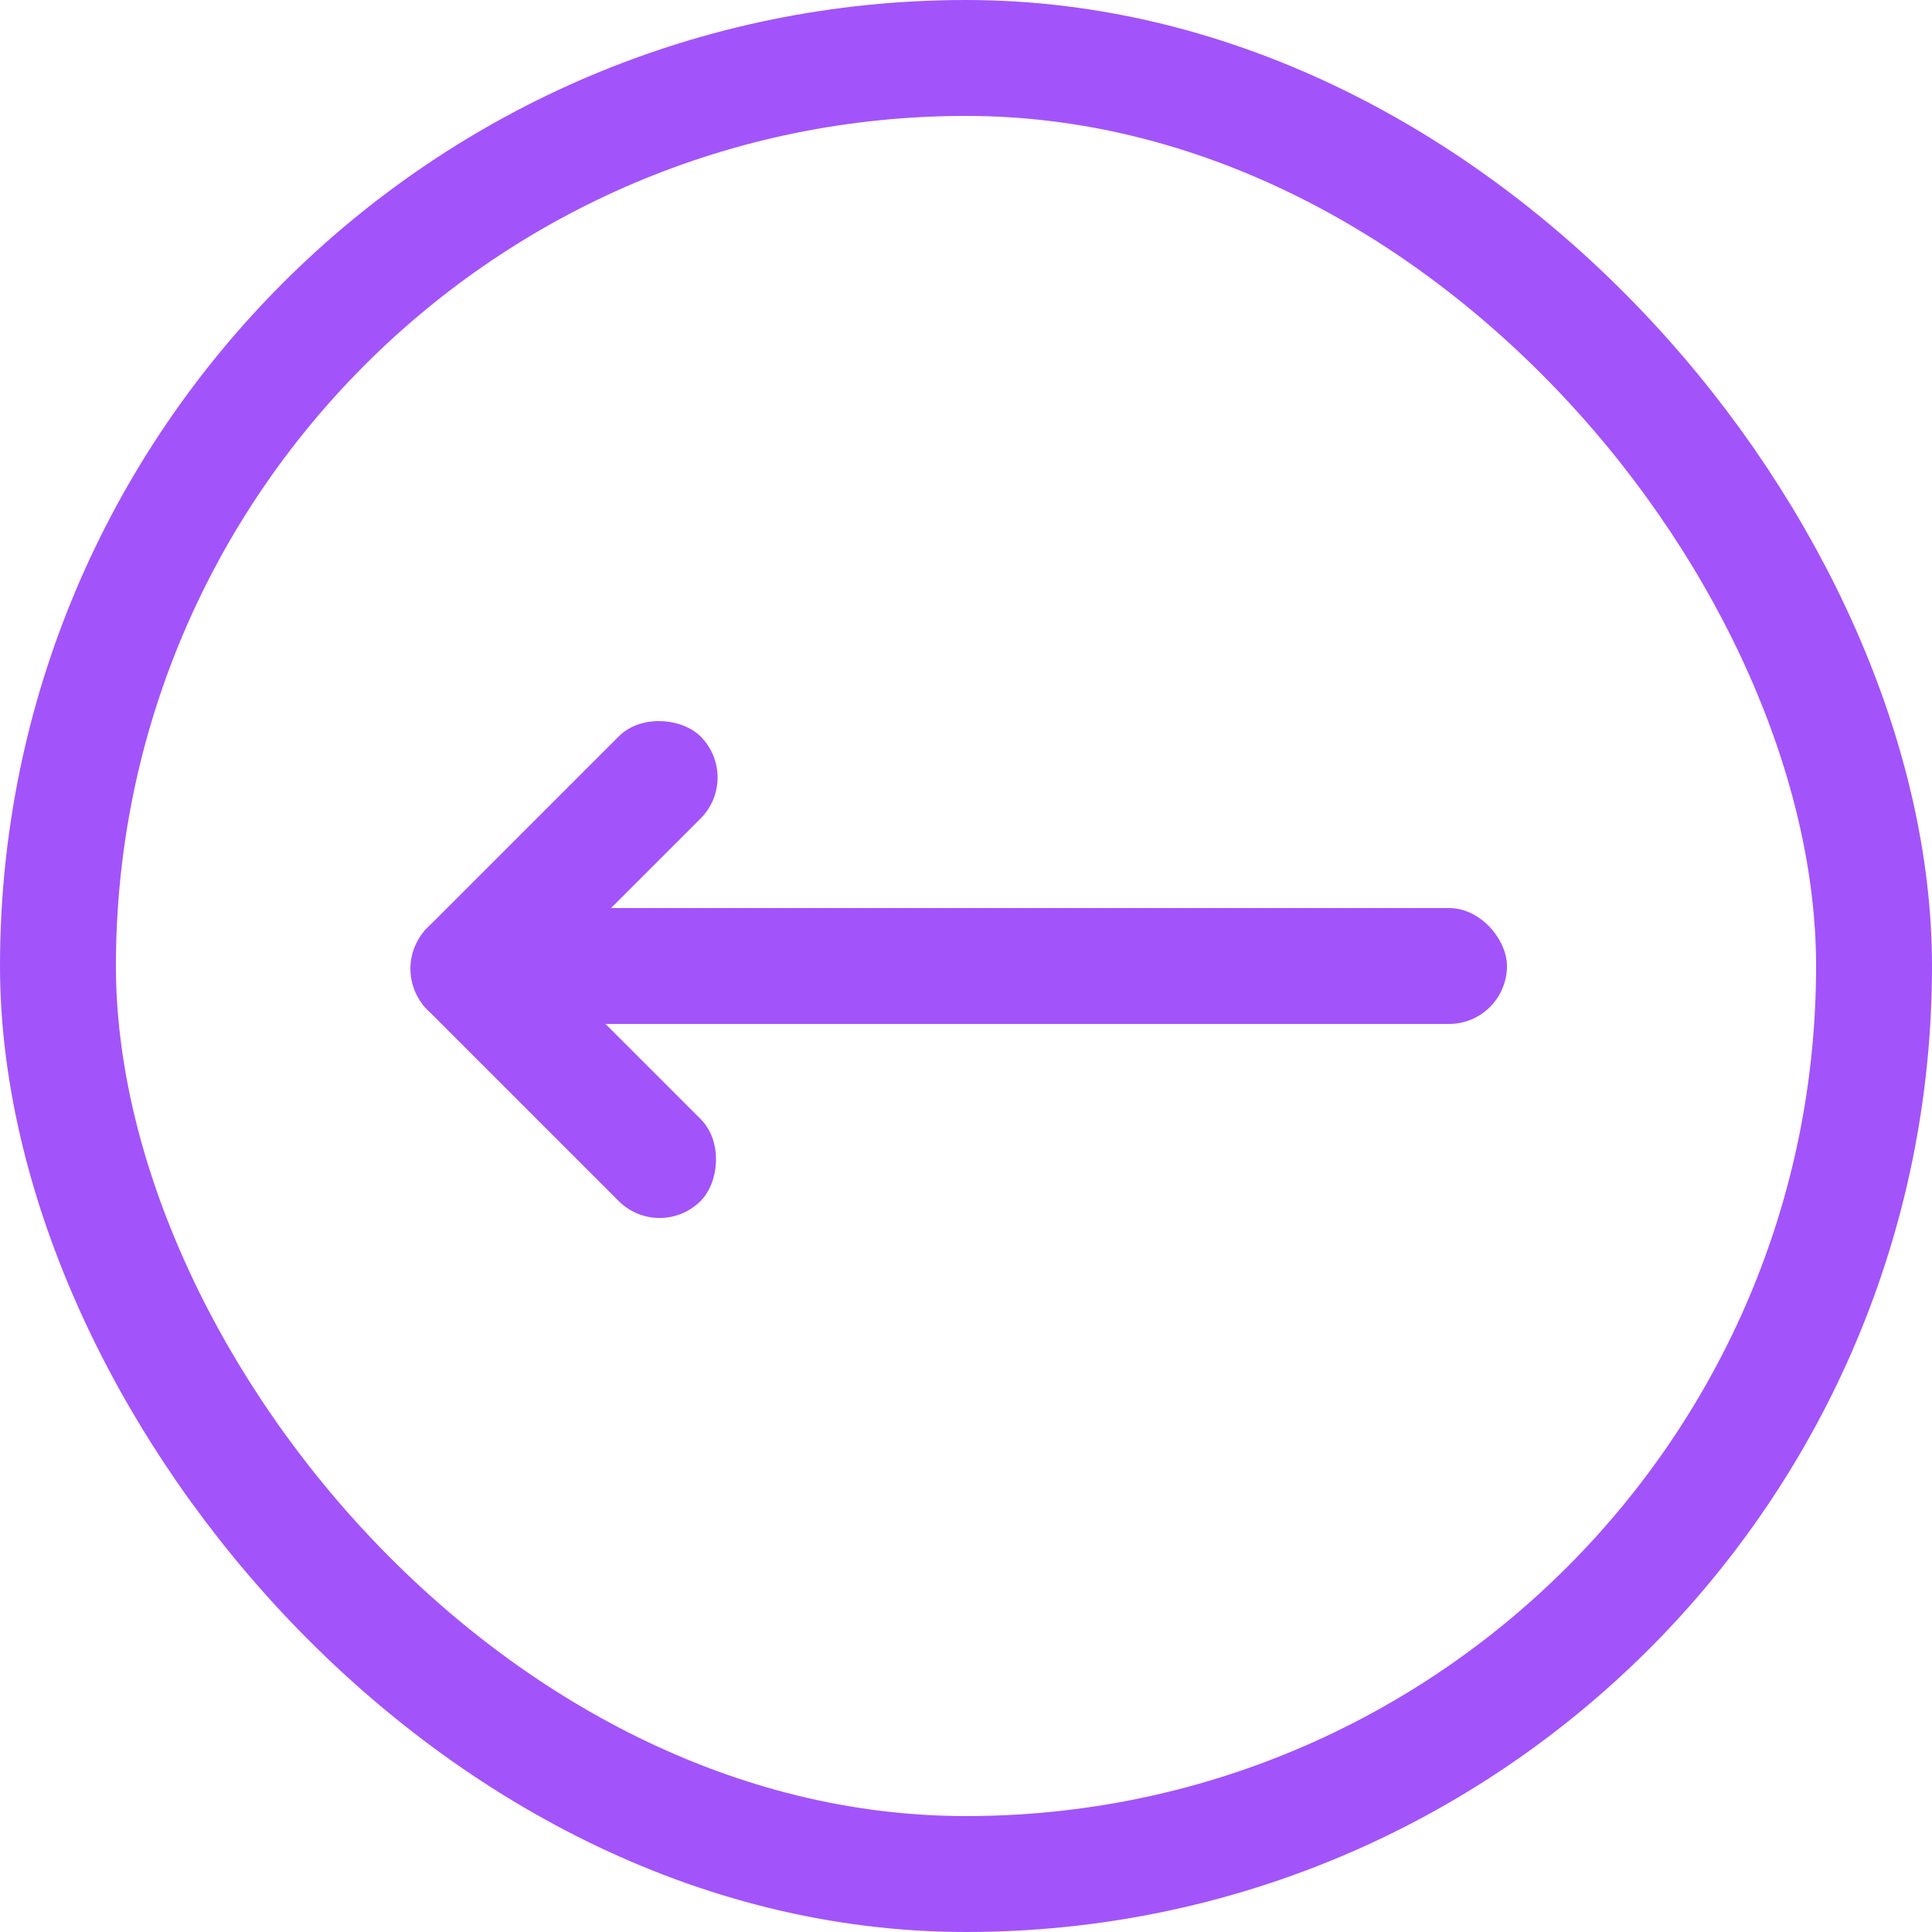
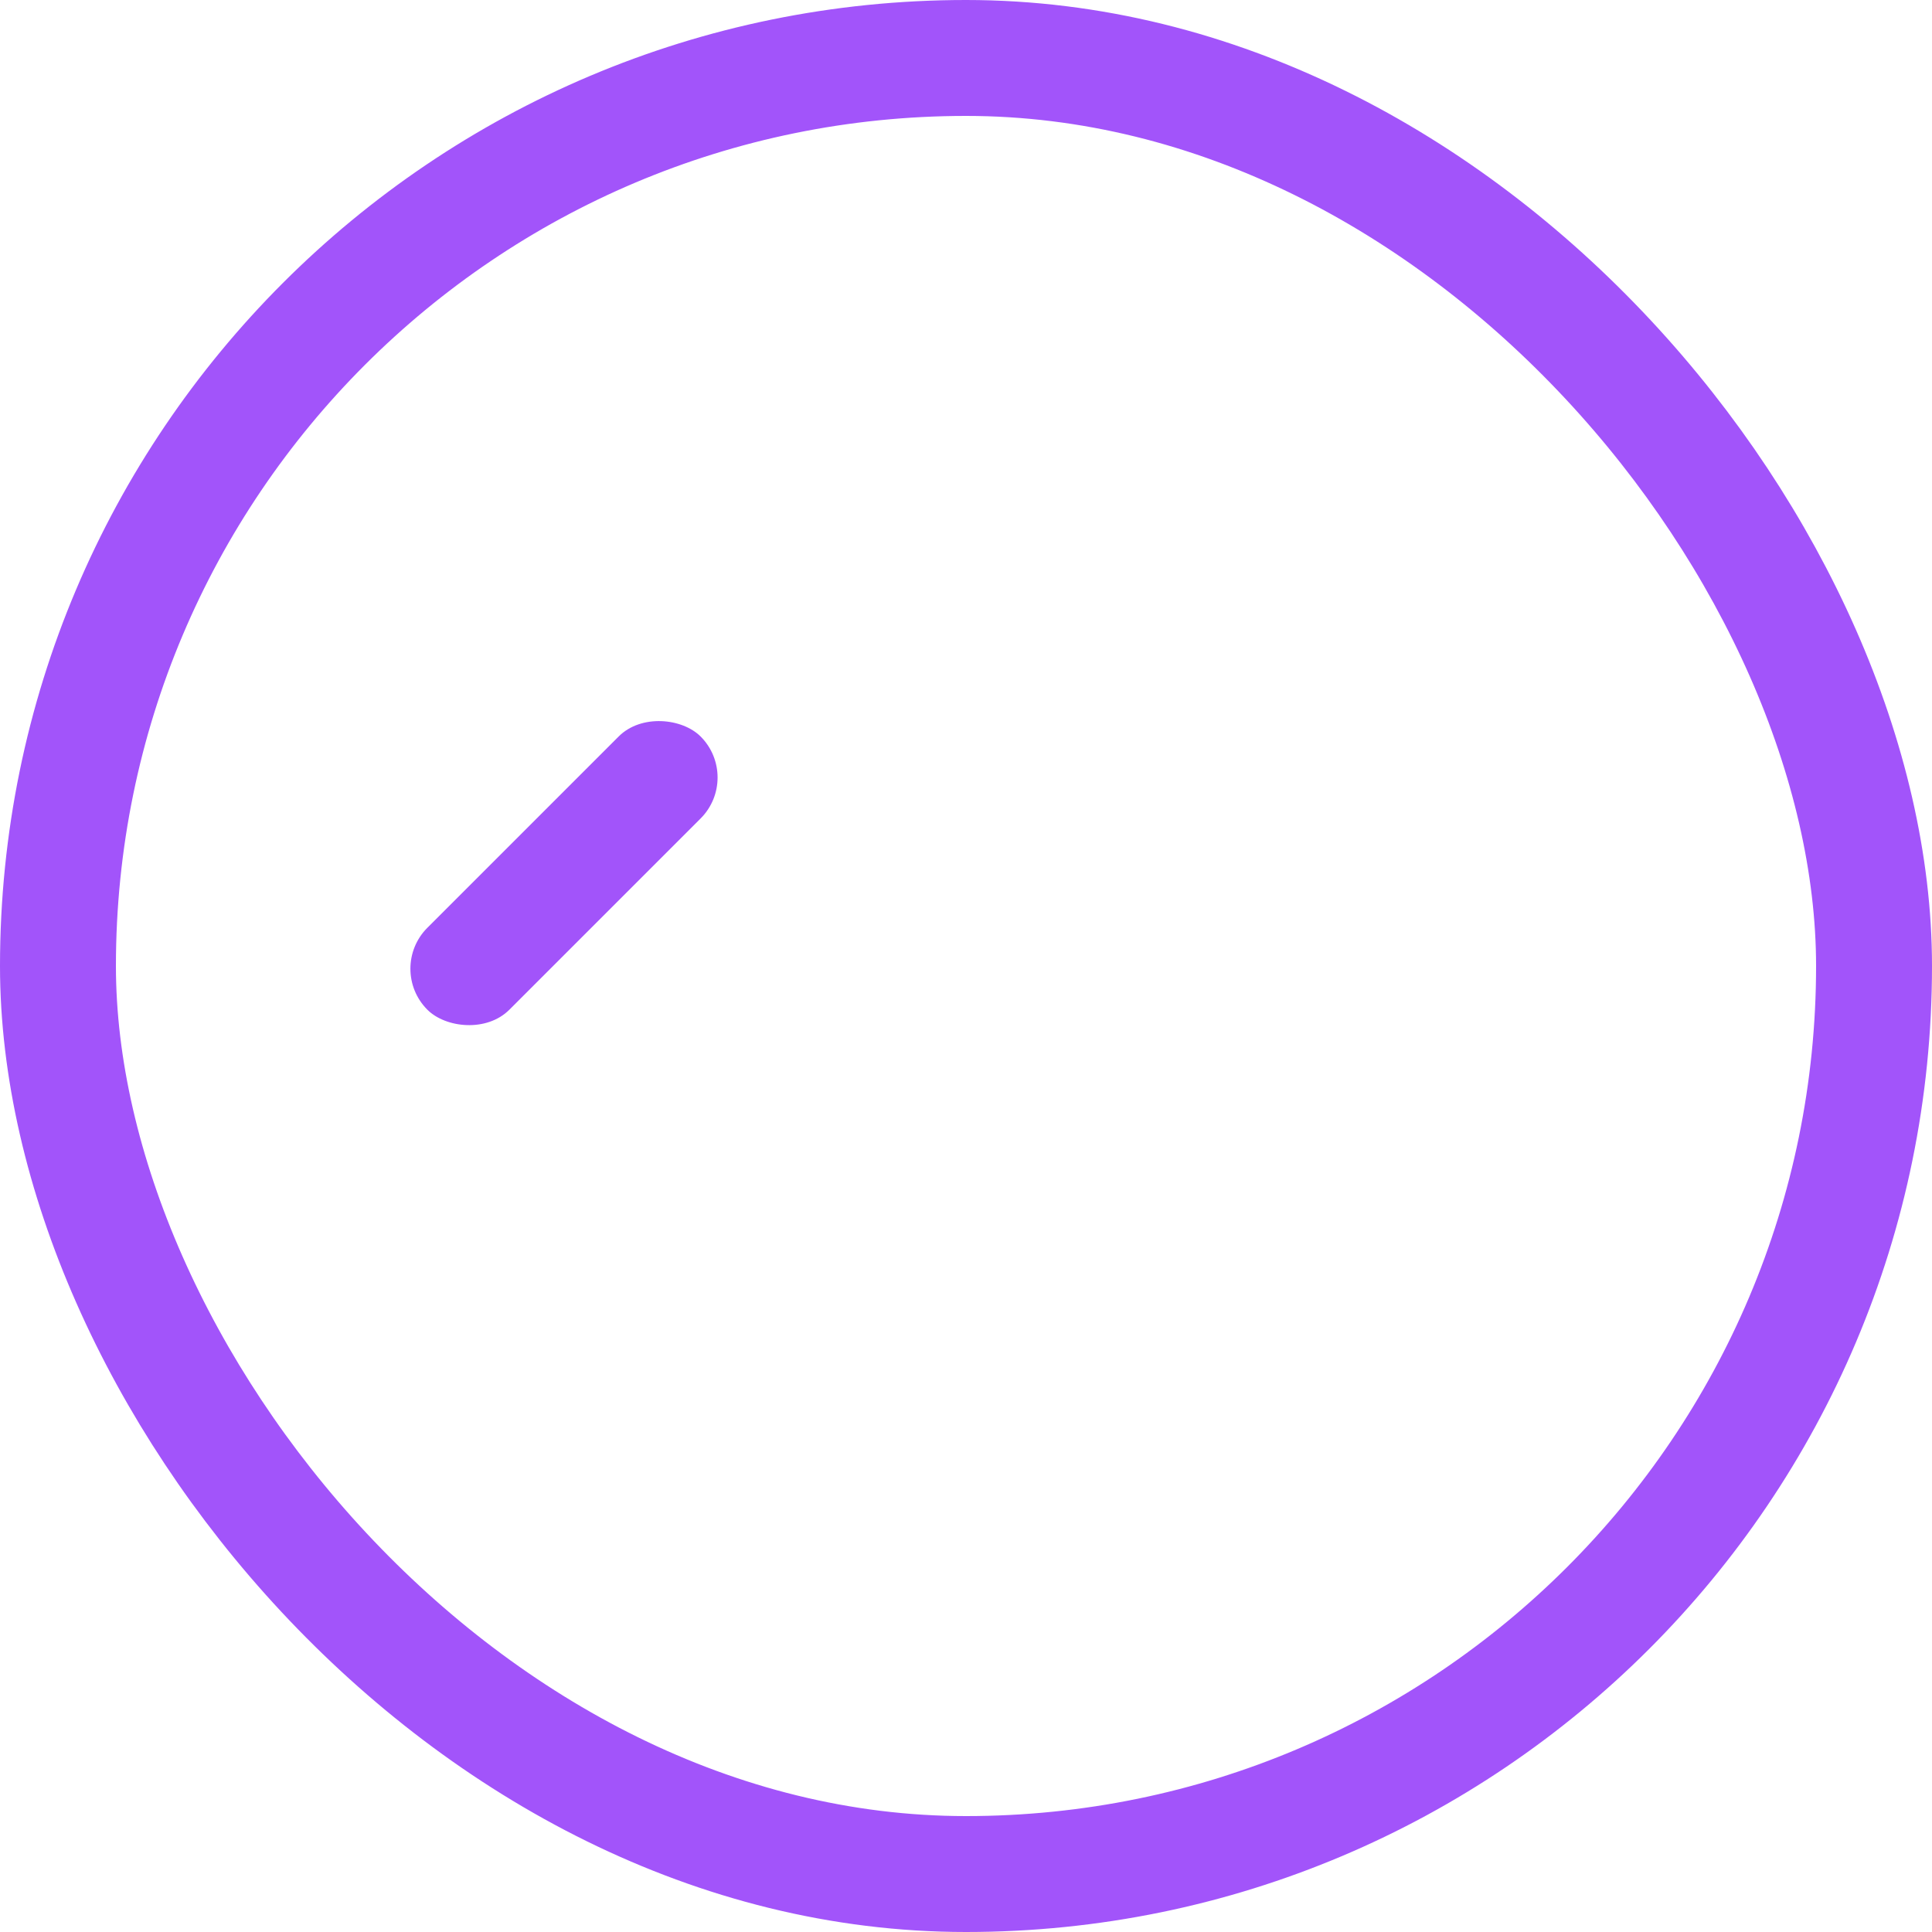
<svg xmlns="http://www.w3.org/2000/svg" width="50" height="50" viewBox="0 0 50 50" fill="none">
  <rect x="1.5" y="1.5" width="47" height="47" rx="23.5" stroke="#A254FA" stroke-width="3" />
-   <rect x="14" y="23.5" width="25" height="3" rx="1.5" fill="#A254FA" />
  <rect x="10" y="25.071" width="10" height="3" rx="1.5" transform="rotate(-45 10 25.071)" fill="#A254FA" />
-   <rect x="12.121" y="22.95" width="10" height="3" rx="1.5" transform="rotate(45 12.121 22.95)" fill="#A254FA" />
</svg>